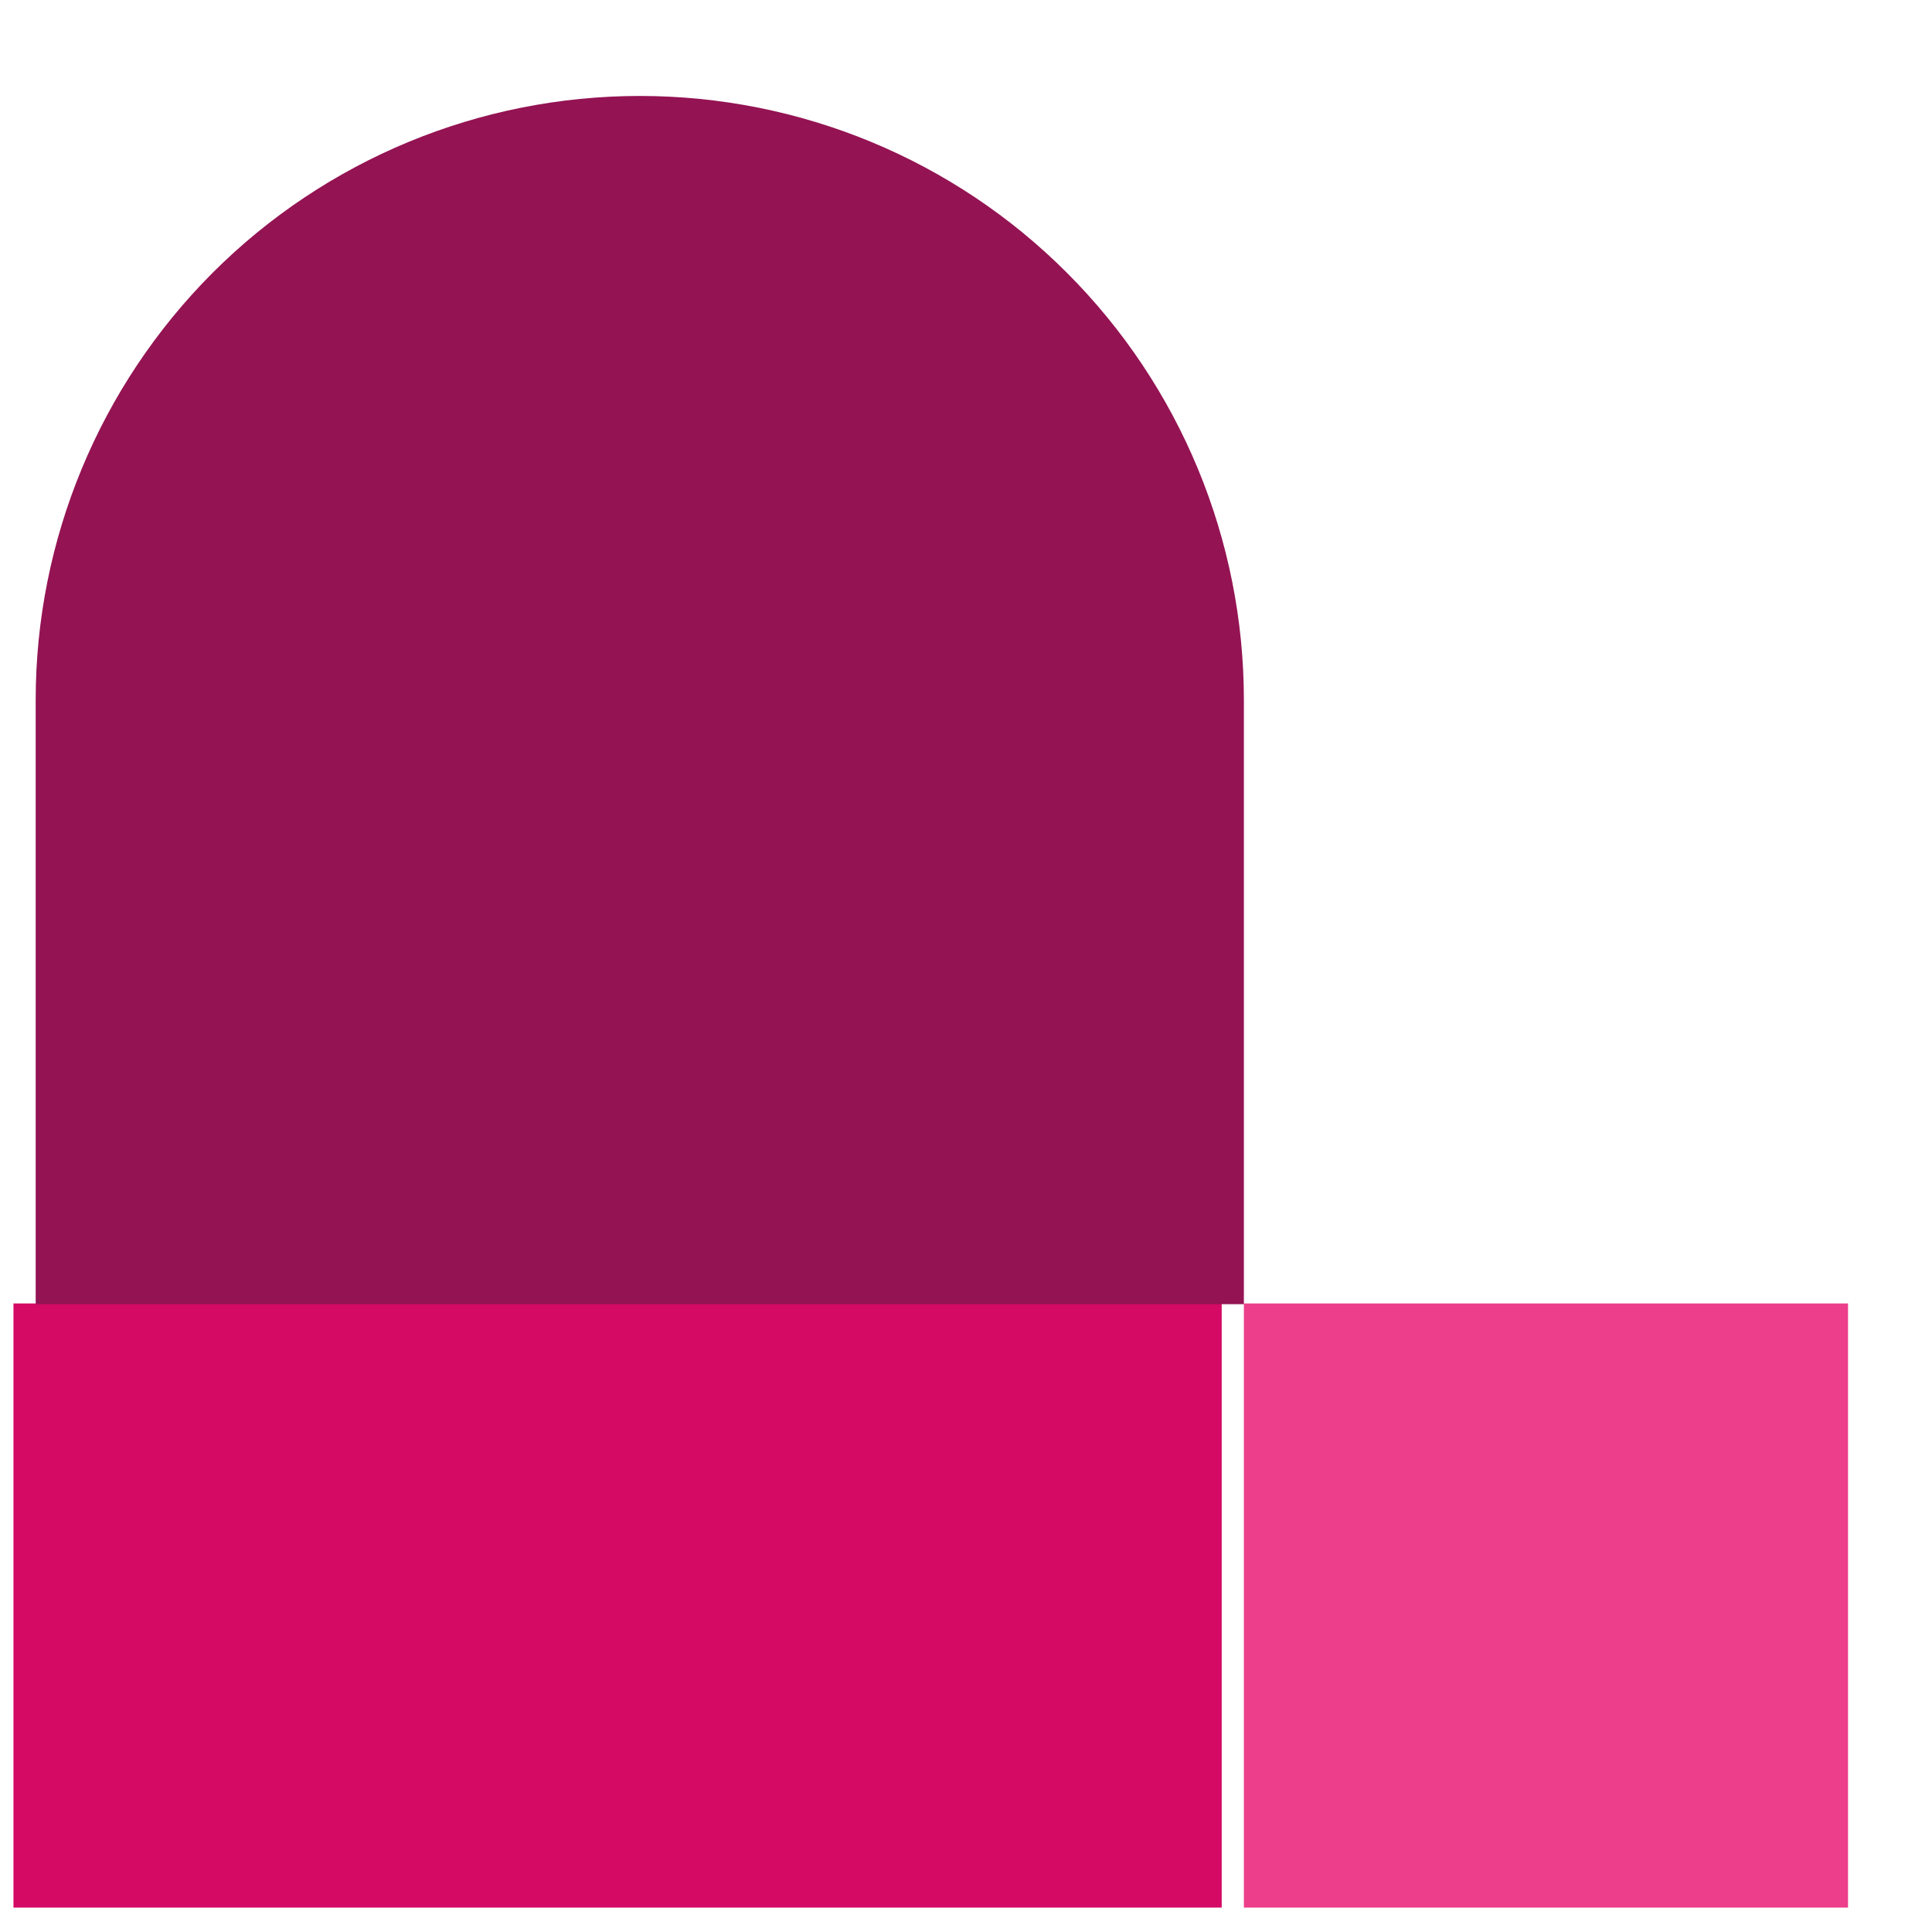
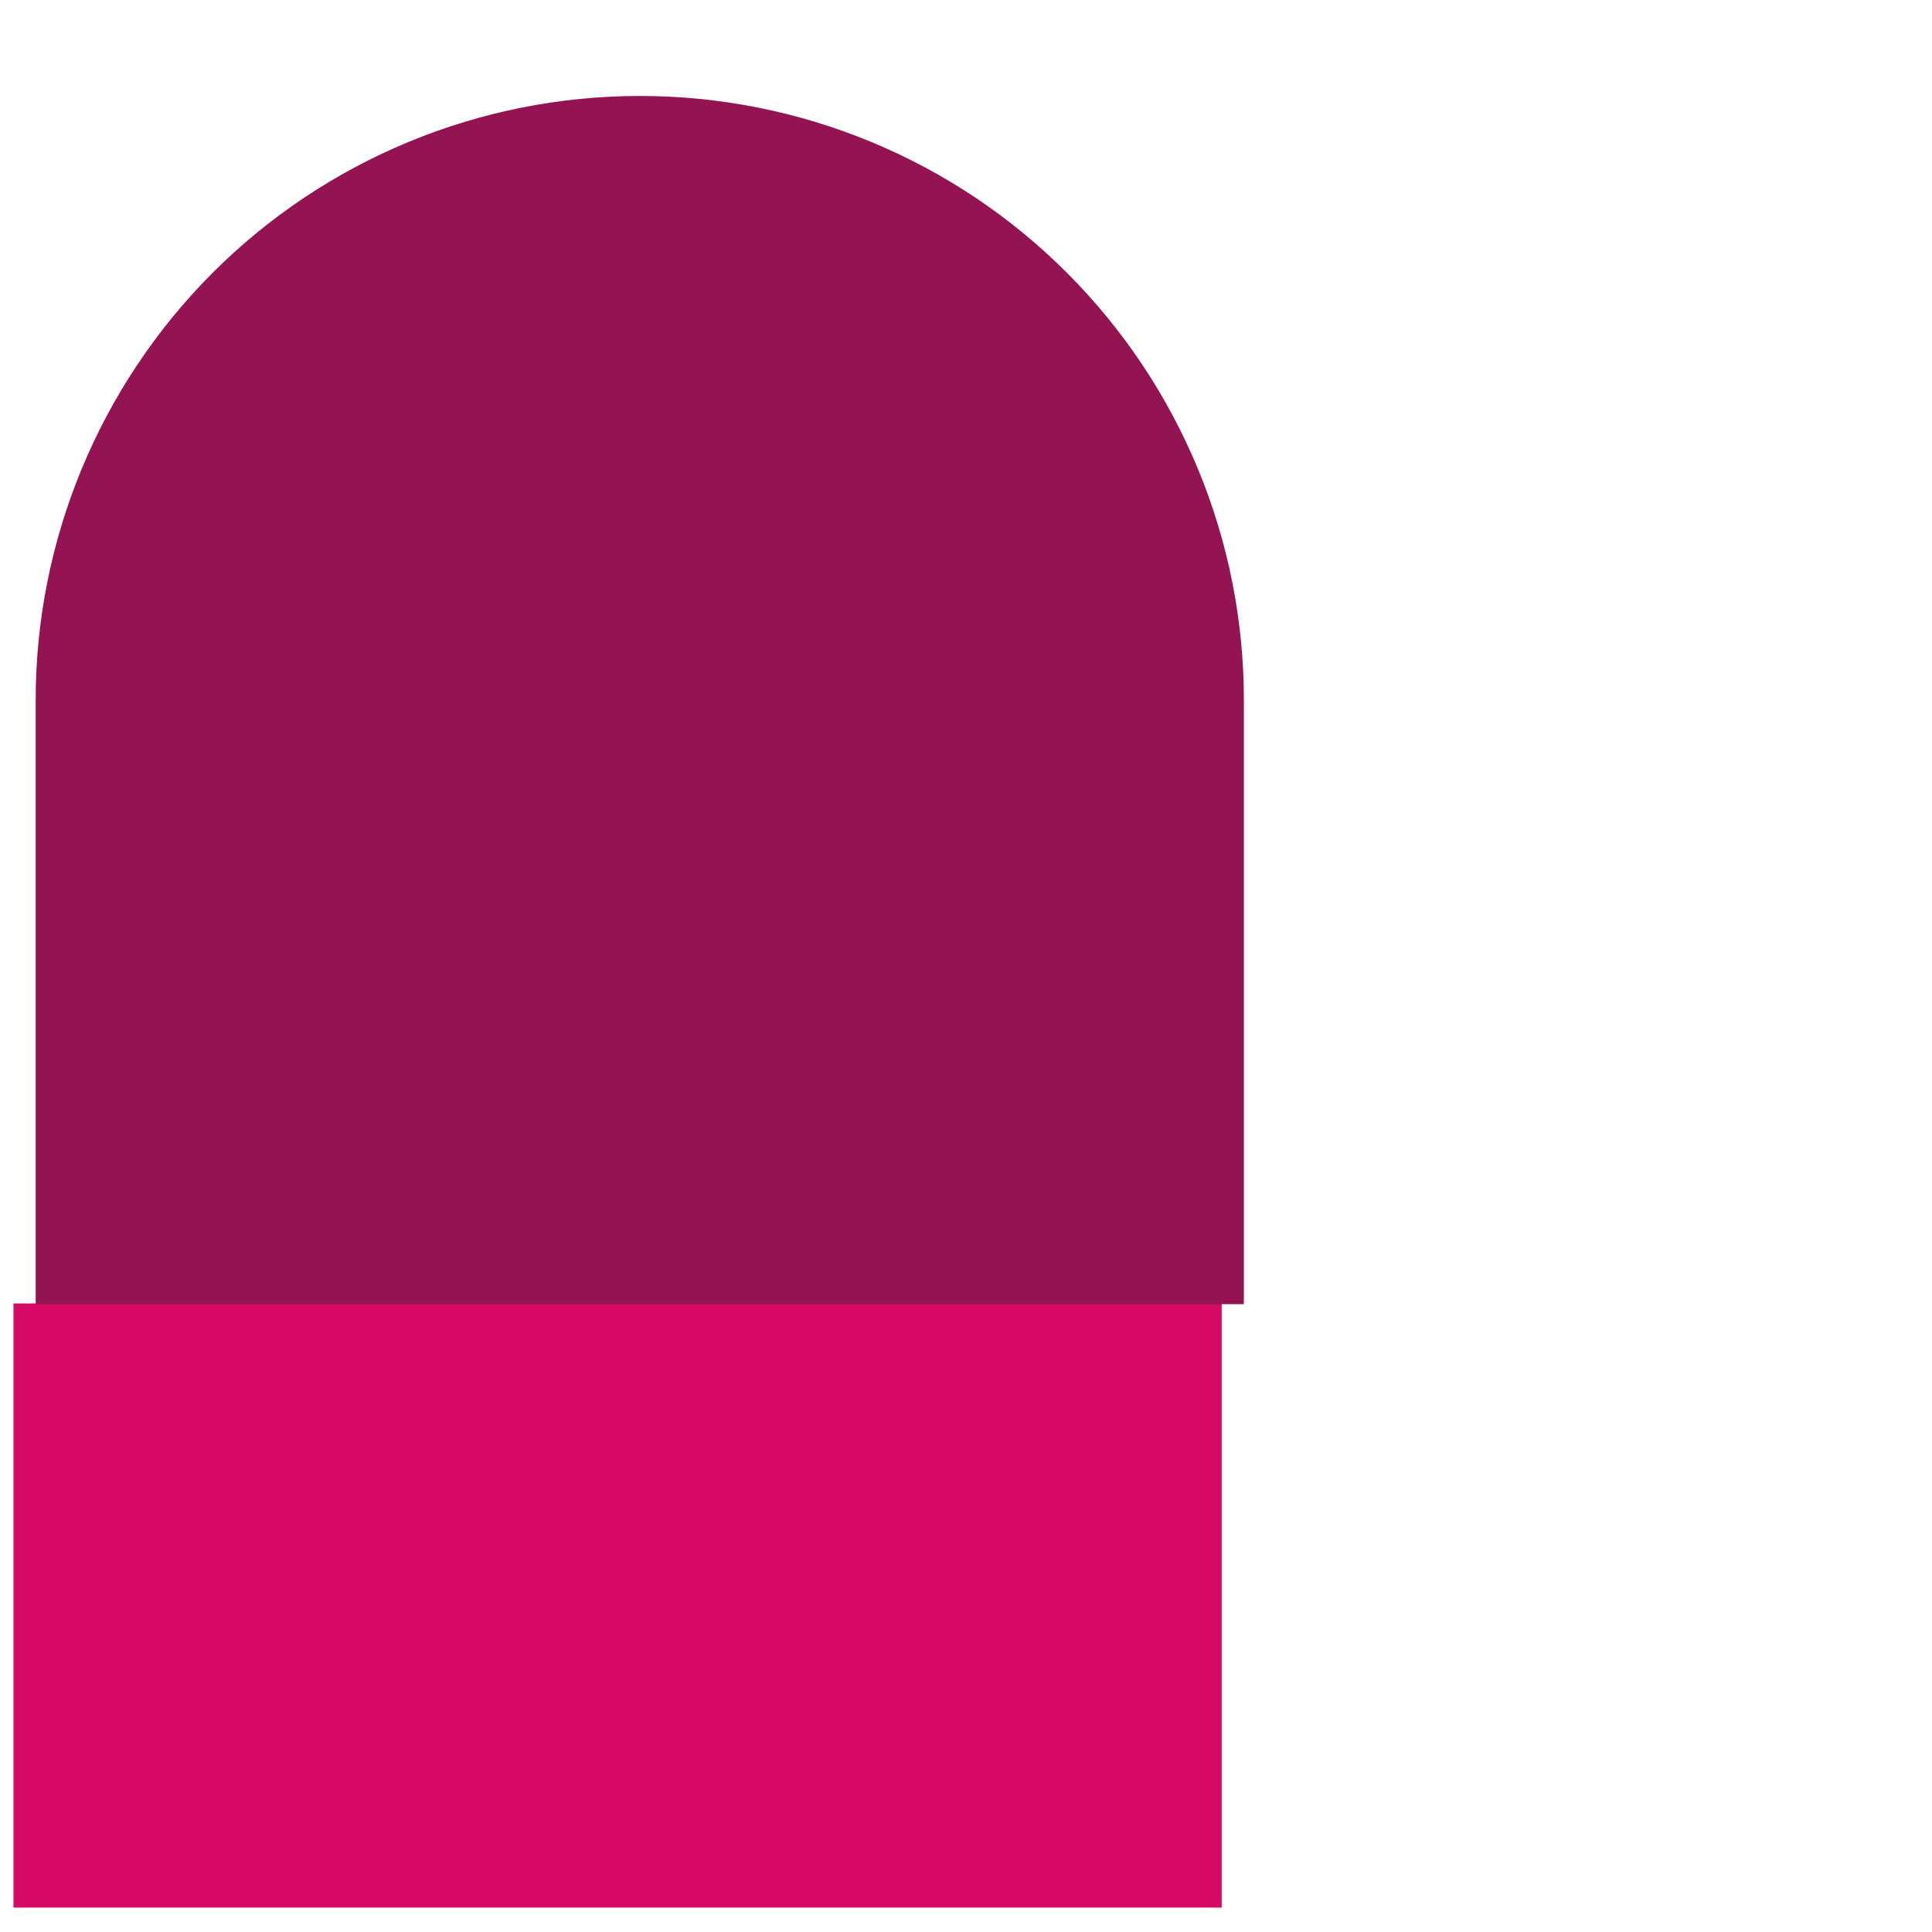
<svg xmlns="http://www.w3.org/2000/svg" width="100%" height="100%" viewBox="0 0 32 32" version="1.1" xml:space="preserve" style="fill-rule:evenodd;clip-rule:evenodd;stroke-linejoin:round;stroke-miterlimit:2;">
  <g transform="matrix(1,0,0,1,-86,-102)">
    <g id="launch-color" transform="matrix(1,0,0,1,86,102)">
      <rect x="0" y="0" width="32" height="32" style="fill:none;" />
      <g transform="matrix(0.706,0,0,0.353,1263.49,-902.314)">
        <rect x="-1789.33" y="2617.29" width="28.346" height="28.347" style="fill:rgb(212,10,101);" />
      </g>
      <g transform="matrix(0.353,0,0,0.353,642.232,-902.314)">
-         <rect x="-1760.99" y="2617.29" width="28.347" height="28.347" style="fill:rgb(236,62,139);" />
-       </g>
+         </g>
      <g transform="matrix(0.353,0,0,0.353,642.232,-922.314)">
        <path d="M-1817.68,2645.63L-1817.68,2673.98L-1760.99,2673.98L-1760.99,2645.63C-1760.99,2638.12 -1763.97,2630.91 -1769.29,2625.59C-1774.6,2620.27 -1781.81,2617.29 -1789.33,2617.29C-1796.85,2617.29 -1804.06,2620.27 -1809.38,2625.59C-1814.69,2630.91 -1817.68,2638.12 -1817.68,2645.63Z" style="fill:rgb(148,19,83);fill-rule:nonzero;" />
      </g>
    </g>
  </g>
</svg>